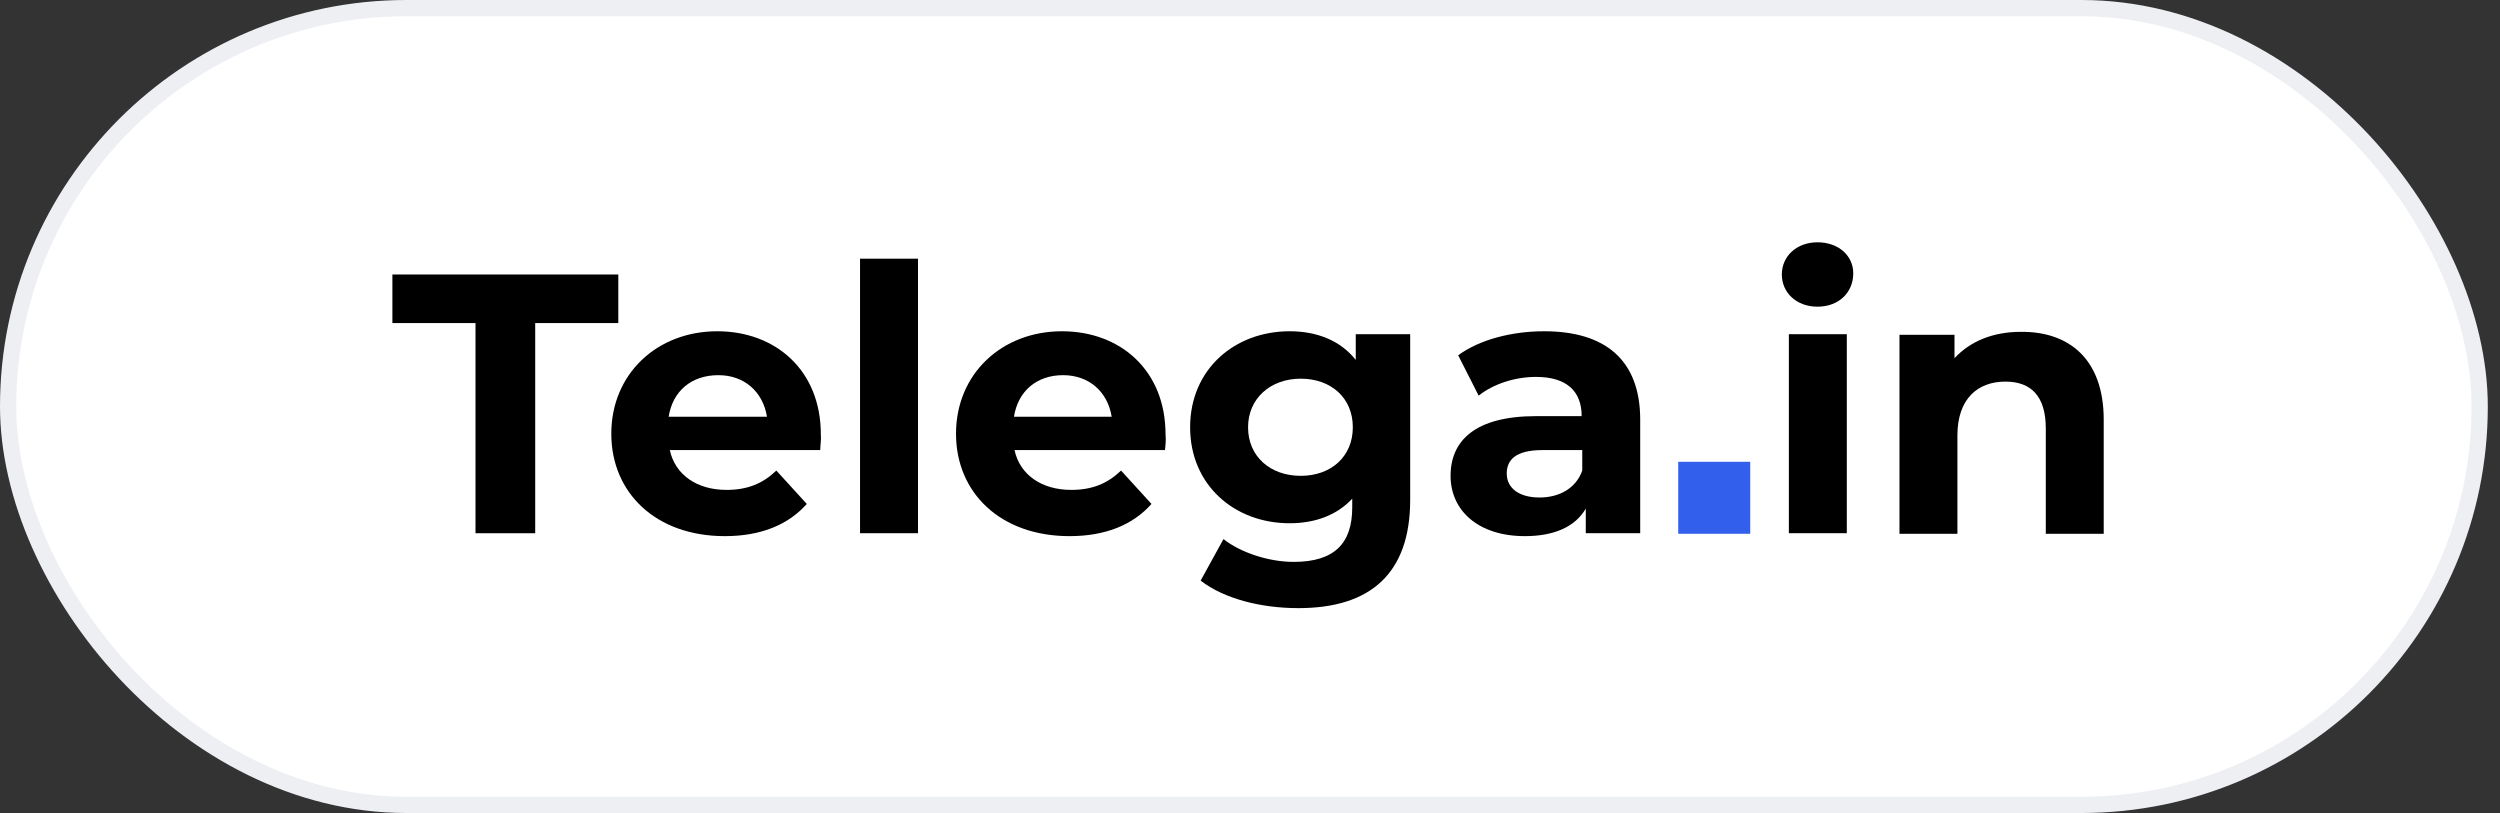
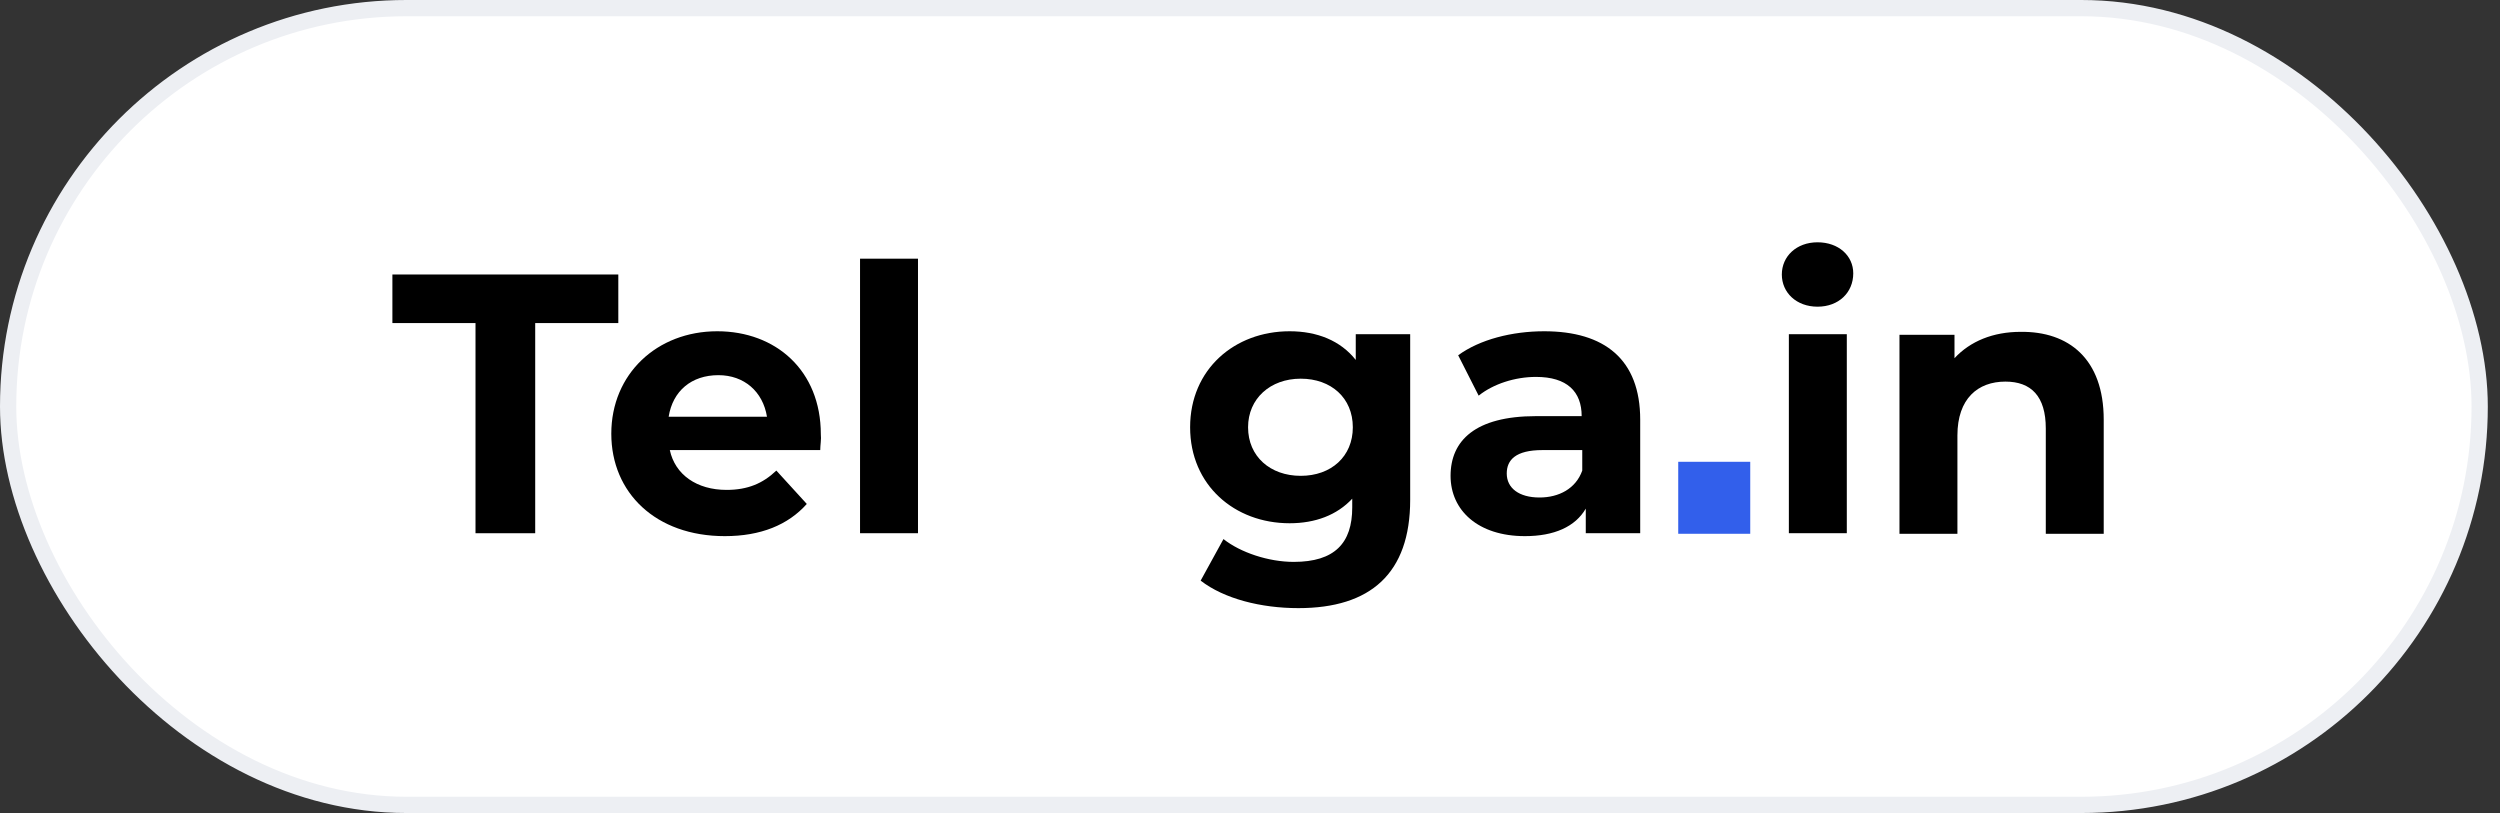
<svg xmlns="http://www.w3.org/2000/svg" width="123" height="40" viewBox="0 0 123 40" fill="none">
  <rect x="0" y="0" width="123" height="40" fill="#333333" stroke="none" />
  <rect x="0.4" y="0.4" width="121.6" height="39.2" rx="19.6" fill="white" />
  <rect x="0.4" y="0.4" width="121.6" height="39.2" rx="19.6" stroke="#EDEFF3" stroke-width="0.8" />
  <path d="M86.112 22.72H82.569V26.262H86.112V22.72Z" fill="#325FEB" />
  <path d="M23.395 15.895H19.306V13.505H30.421V15.895H26.332V26.235H23.395V15.895Z" fill="black" />
  <path d="M40.356 22.144H32.955C33.215 23.354 34.28 24.103 35.749 24.103C36.785 24.103 37.534 23.786 38.196 23.152L39.694 24.794C38.772 25.831 37.419 26.378 35.662 26.378C32.264 26.378 30.076 24.247 30.076 21.338C30.076 18.4 32.322 16.298 35.288 16.298C38.167 16.298 40.385 18.227 40.385 21.367C40.413 21.597 40.356 21.914 40.356 22.144ZM32.898 20.503H37.735C37.534 19.264 36.612 18.458 35.345 18.458C34.021 18.458 33.099 19.235 32.898 20.503Z" fill="black" />
  <path d="M42.314 12.727H45.165V26.234H42.314V12.727Z" fill="black" />
-   <path d="M57.316 22.144H49.915C50.175 23.354 51.24 24.103 52.709 24.103C53.745 24.103 54.494 23.786 55.156 23.152L56.653 24.794C55.732 25.831 54.379 26.378 52.622 26.378C49.224 26.378 47.036 24.247 47.036 21.338C47.036 18.4 49.282 16.298 52.248 16.298C55.127 16.298 57.344 18.227 57.344 21.367C57.373 21.597 57.344 21.914 57.316 22.144ZM49.887 20.503H54.695C54.494 19.264 53.572 18.458 52.305 18.458C51.01 18.458 50.088 19.235 49.887 20.503Z" fill="black" />
  <path d="M69.381 16.442V24.592C69.381 28.221 67.423 29.92 63.881 29.92C62.038 29.92 60.224 29.459 59.072 28.567L60.195 26.522C61.03 27.184 62.413 27.645 63.651 27.645C65.666 27.645 66.53 26.723 66.53 24.967V24.535C65.781 25.341 64.716 25.744 63.449 25.744C60.742 25.744 58.554 23.872 58.554 21.021C58.554 18.17 60.742 16.298 63.449 16.298C64.802 16.298 65.954 16.759 66.703 17.709V16.442H69.381ZM66.559 21.021C66.559 19.581 65.494 18.631 63.996 18.631C62.499 18.631 61.405 19.61 61.405 21.021C61.405 22.461 62.499 23.411 63.996 23.411C65.494 23.411 66.559 22.461 66.559 21.021Z" fill="black" />
  <path d="M80.698 20.647V26.234H78.02V25.024C77.501 25.917 76.465 26.378 75.025 26.378C72.721 26.378 71.368 25.111 71.368 23.411C71.368 21.683 72.577 20.474 75.572 20.474H77.818C77.818 19.264 77.098 18.544 75.572 18.544C74.535 18.544 73.47 18.89 72.75 19.466L71.742 17.479C72.808 16.701 74.391 16.298 75.975 16.298C78.941 16.298 80.698 17.68 80.698 20.647ZM77.847 23.152V22.144H75.889C74.564 22.144 74.132 22.634 74.132 23.296C74.132 24.016 74.737 24.477 75.745 24.477C76.695 24.477 77.53 24.045 77.847 23.152Z" fill="black" />
  <path d="M87.666 13.505C87.666 12.612 88.386 11.921 89.423 11.921C90.46 11.921 91.18 12.583 91.18 13.447C91.18 14.398 90.46 15.089 89.423 15.089C88.386 15.089 87.666 14.398 87.666 13.505ZM88.012 16.442H90.863V26.235H88.012V16.442Z" fill="black" />
  <path d="M103.503 20.647V26.263H100.653V21.079C100.653 19.495 99.933 18.775 98.666 18.775C97.312 18.775 96.305 19.61 96.305 21.424V26.263H93.454V16.471H96.161V17.623C96.938 16.787 98.061 16.327 99.414 16.327C101.776 16.298 103.503 17.651 103.503 20.647Z" fill="black" />
</svg>